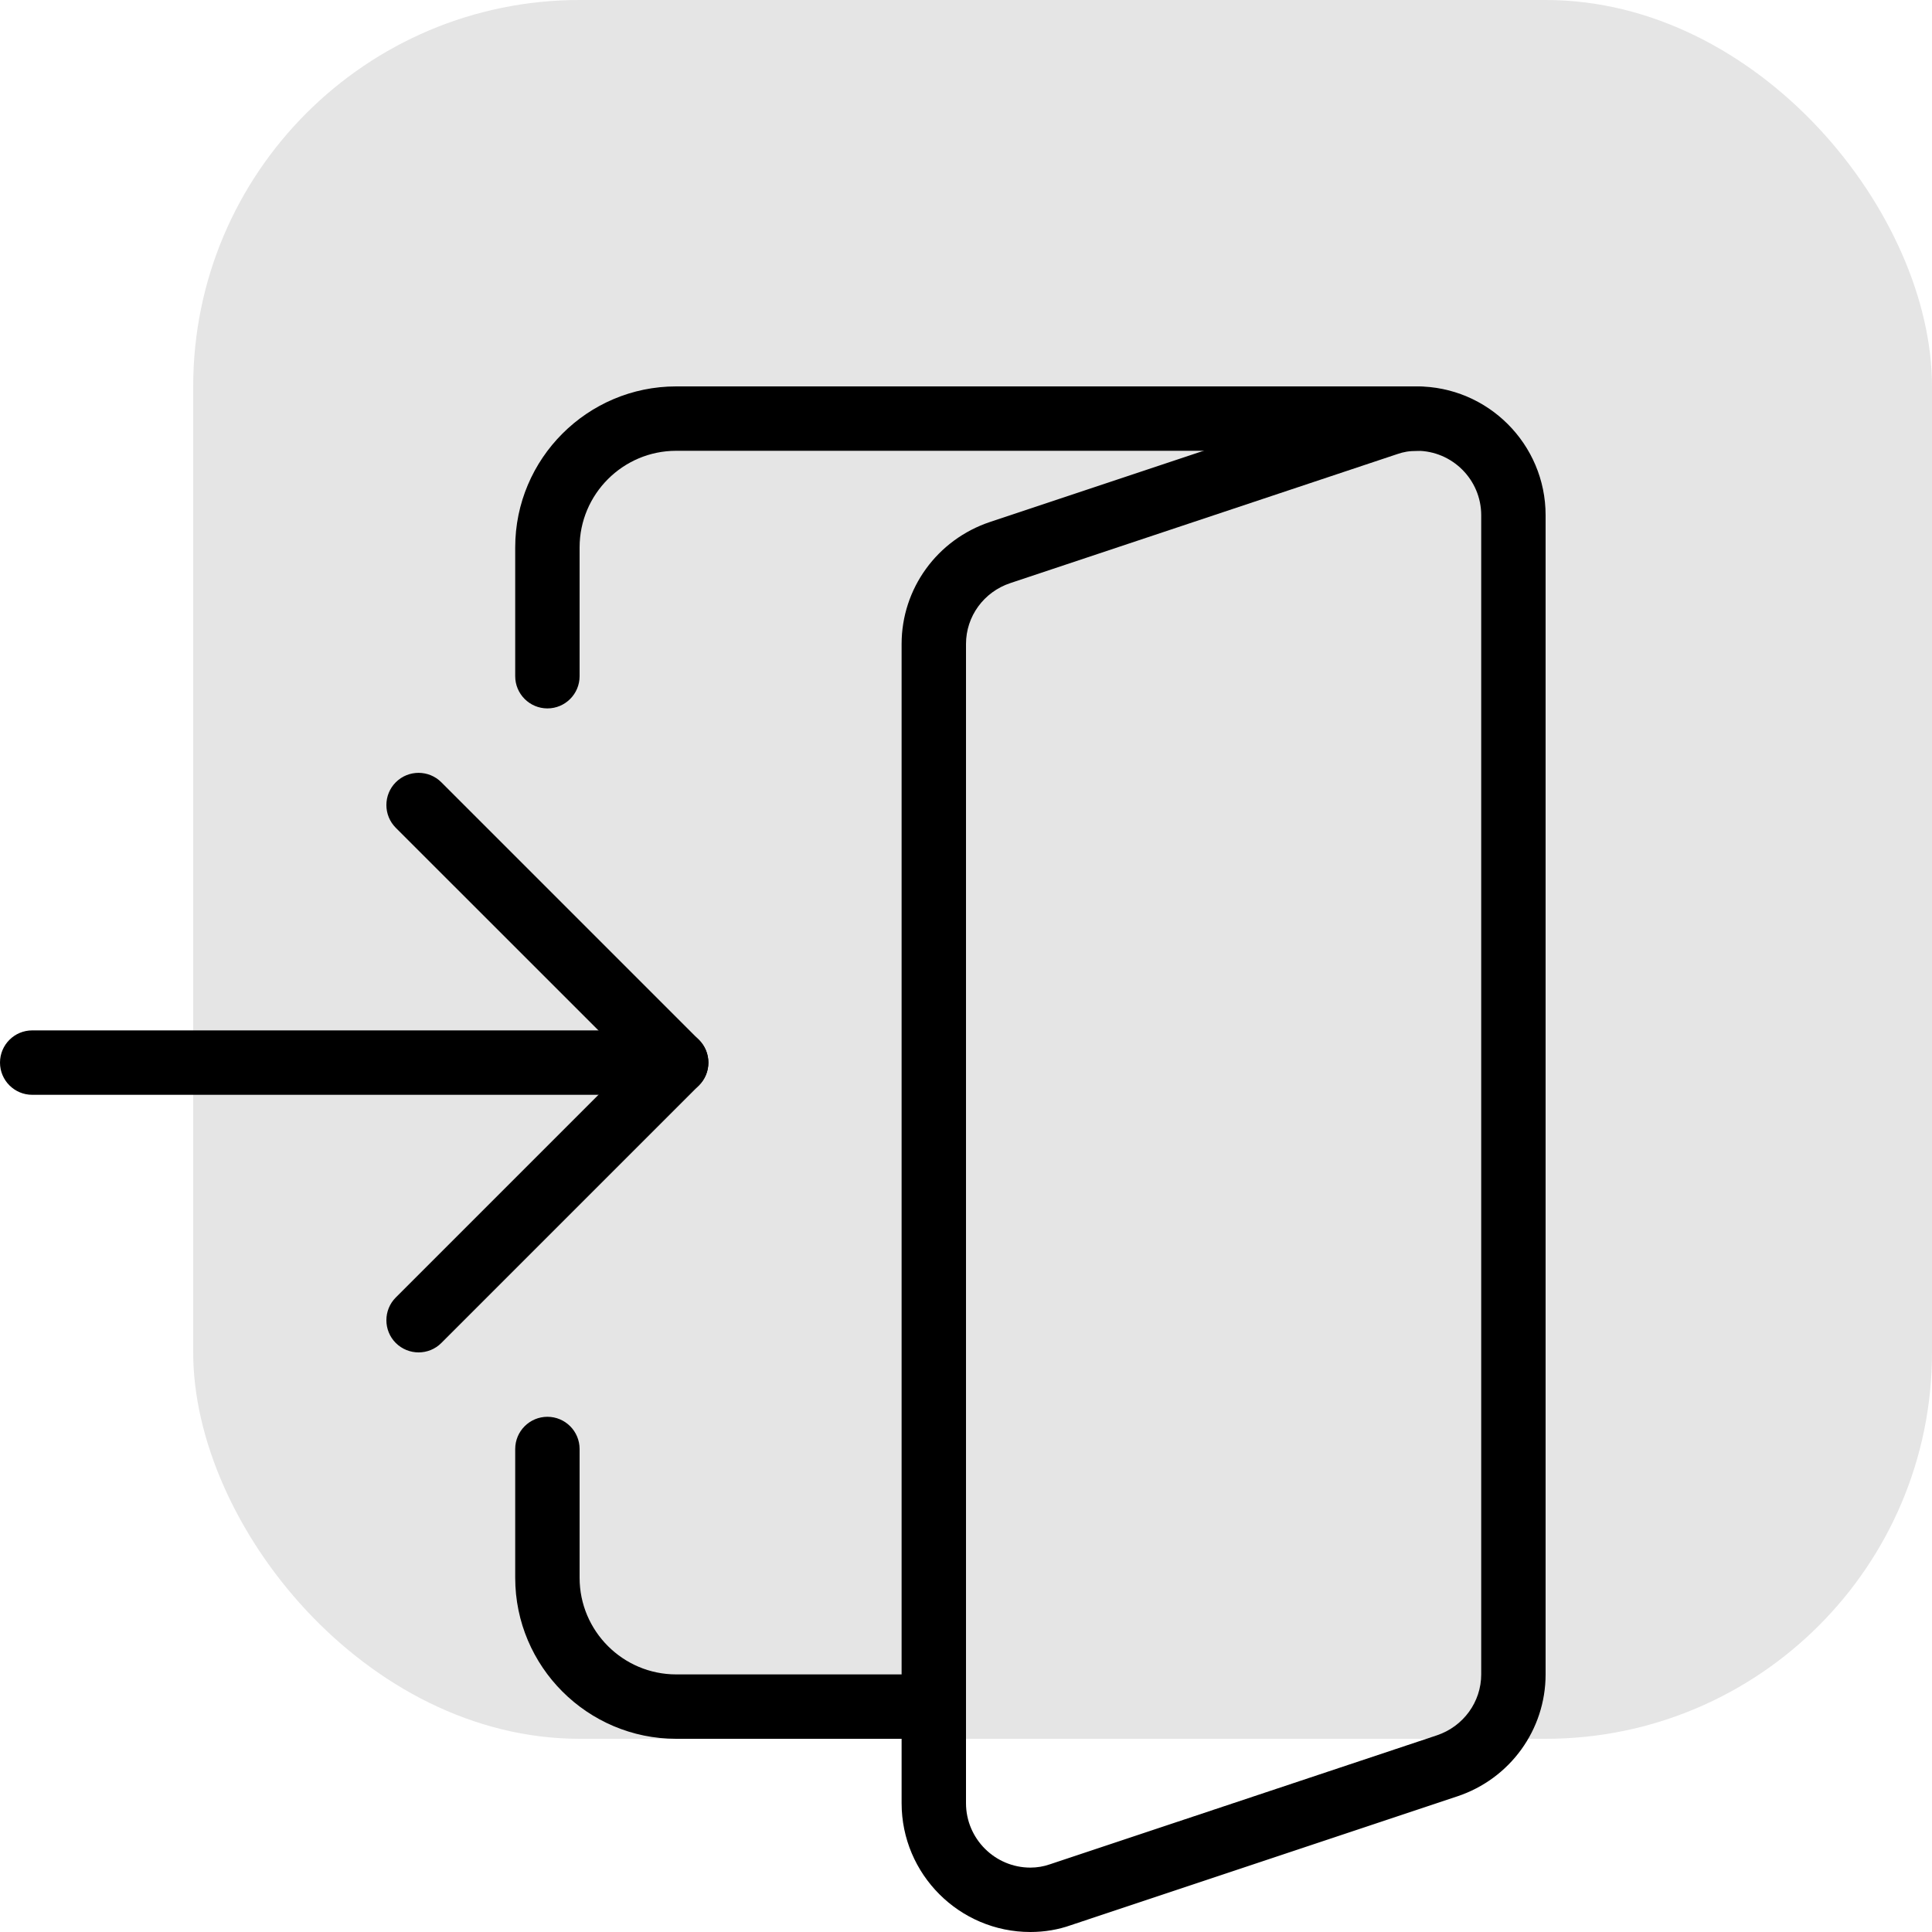
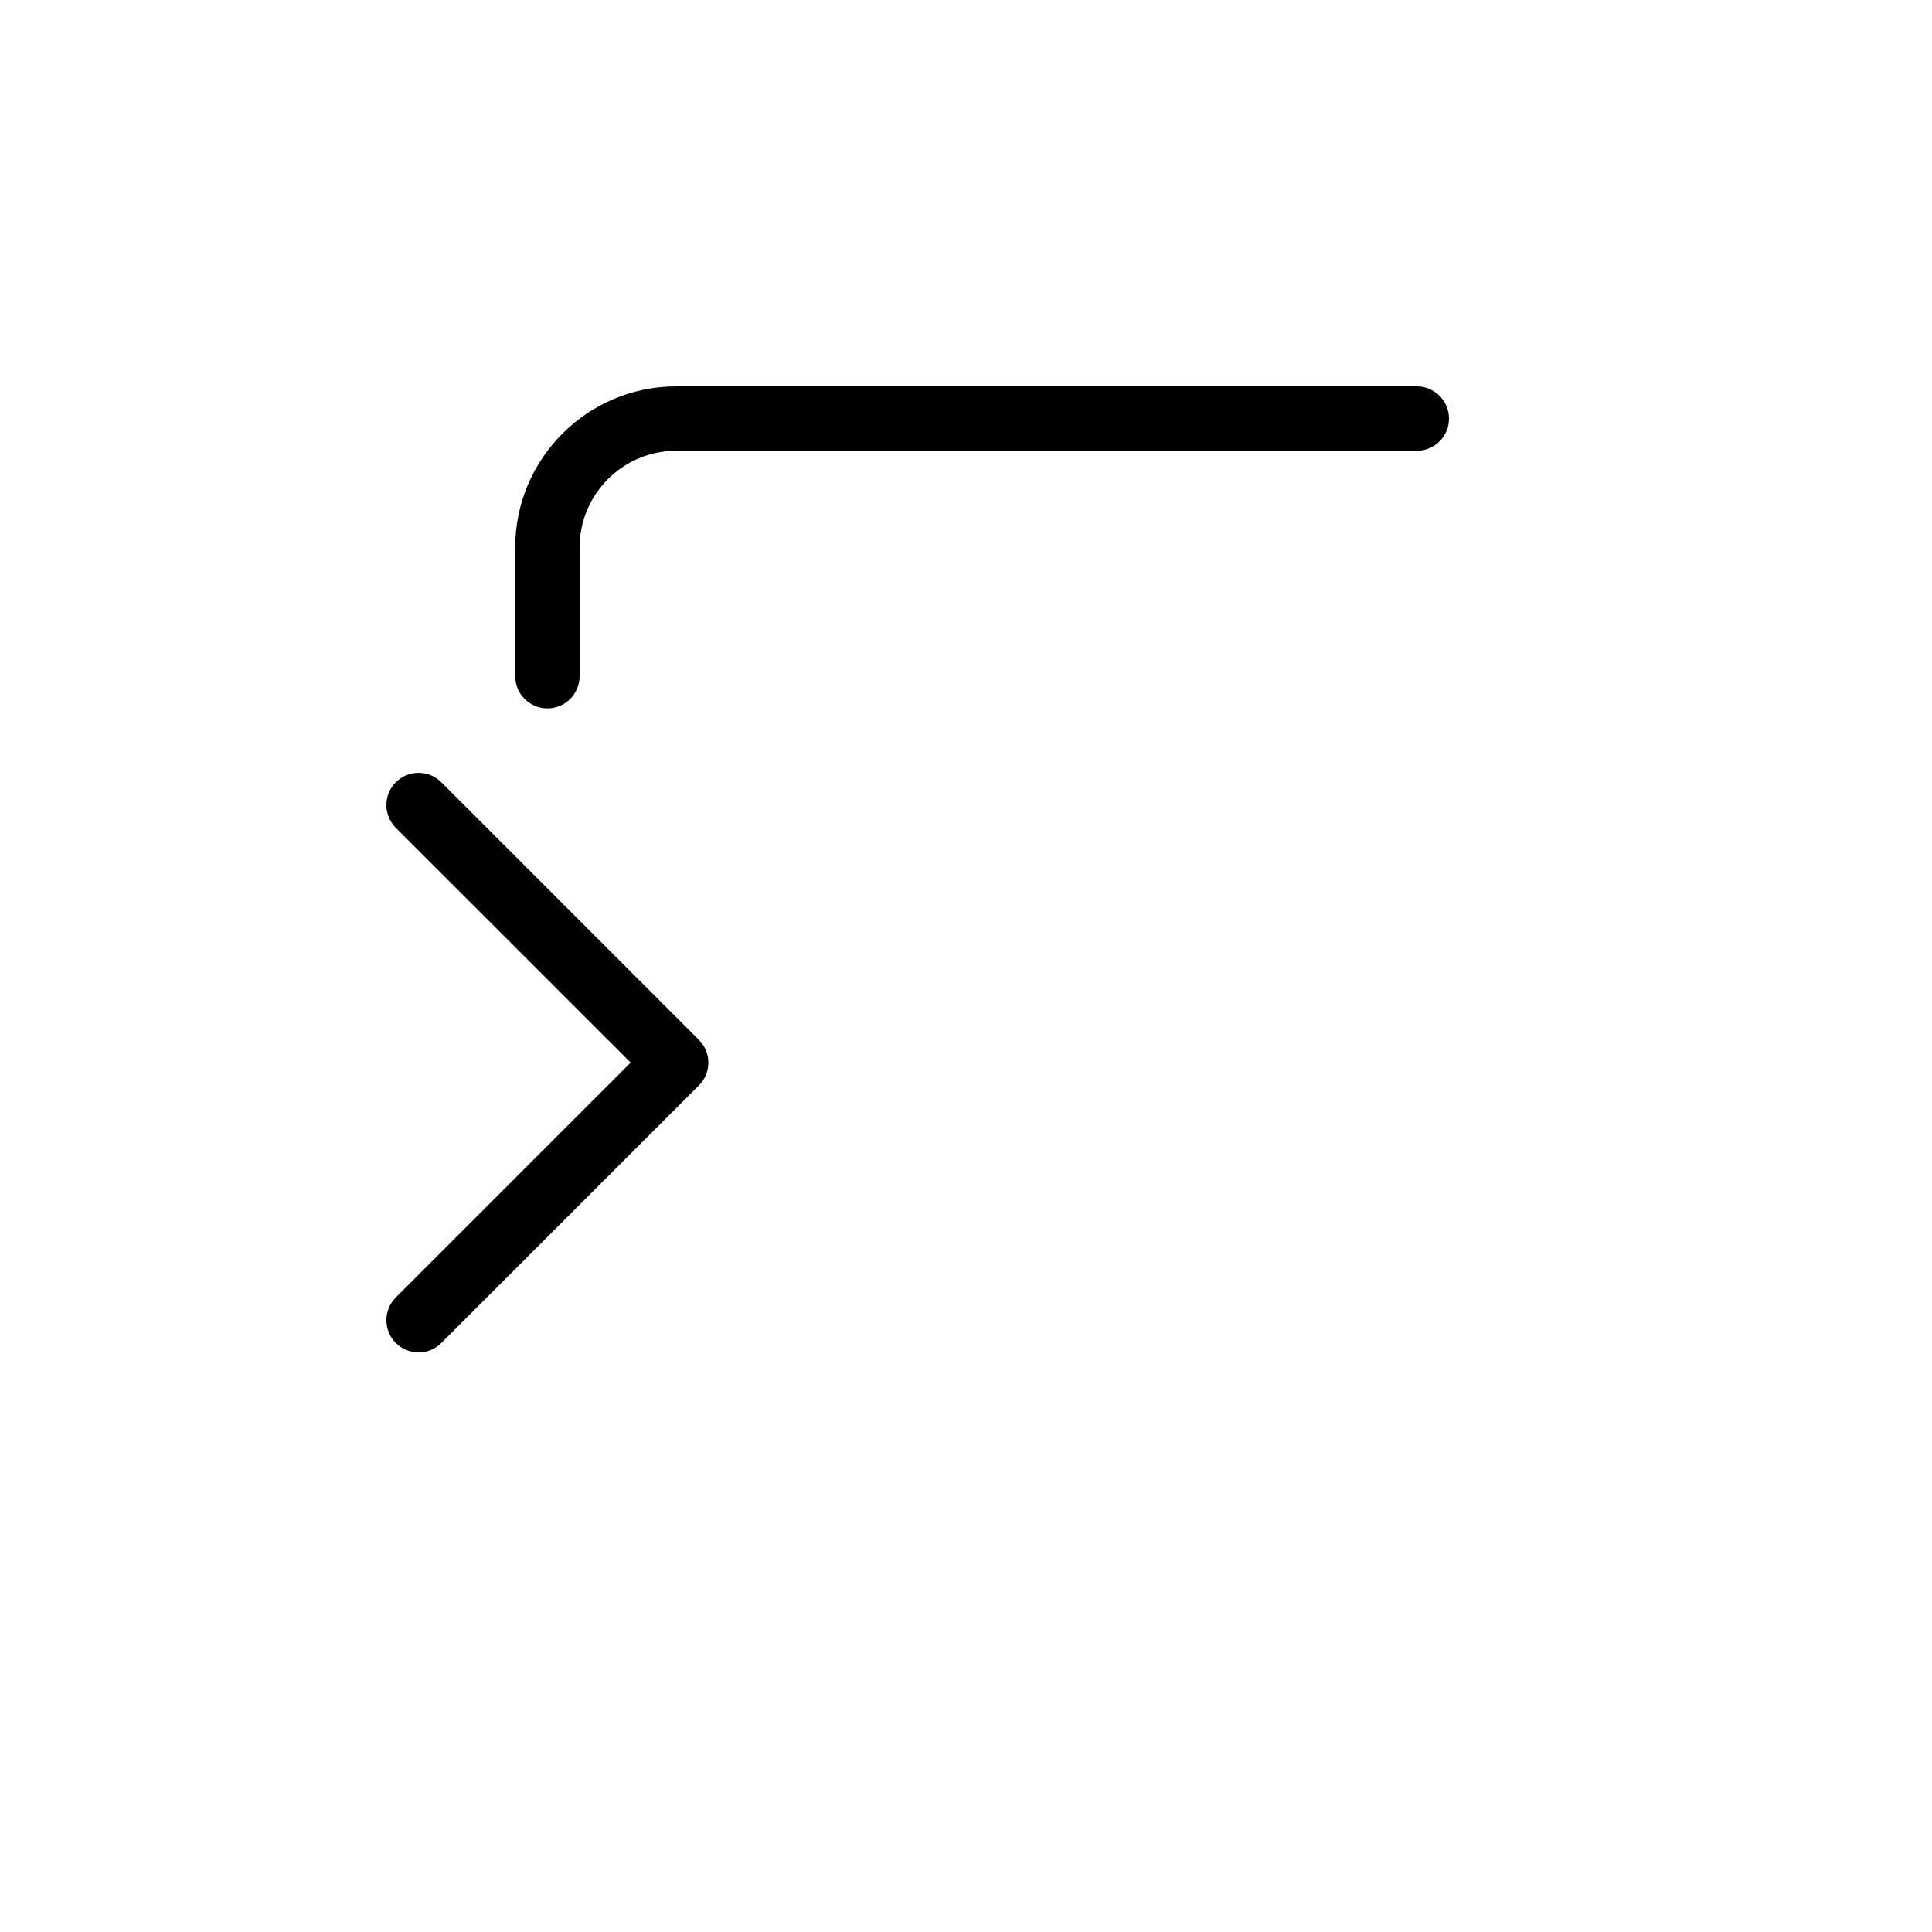
<svg xmlns="http://www.w3.org/2000/svg" width="100" height="100" viewBox="0 0 100 100" fill="none">
-   <rect x="10" width="90" height="90" rx="20" fill="#E5E5E5" />
-   <path d="M48.334 90H35C30.407 90 26.667 86.26 26.667 81.667V75C26.667 74.08 27.414 73.333 28.334 73.333C29.254 73.333 30 74.08 30 75V81.667C30 84.423 32.244 86.667 35 86.667H48.334C49.254 86.667 50 87.413 50 88.333C50 89.253 49.254 90 48.334 90Z" fill="black" />
-   <path d="M35 56.667H1.667C0.747 56.667 0 55.92 0 55C0 54.08 0.747 53.333 1.667 53.333H35C35.92 53.333 36.667 54.08 36.667 55C36.667 55.92 35.92 56.667 35 56.667Z" fill="black" />
-   <path d="M53.334 100C49.657 100 46.667 97.01 46.667 93.333V33.333C46.667 30.467 48.507 27.93 51.244 27.017L71.244 20.35C71.877 20.123 72.594 20 73.334 20C77.01 20 80 22.99 80 26.667V86.667C80 89.53 78.164 92.07 75.427 92.98L55.427 99.647C54.784 99.877 54.067 100 53.334 100V100ZM73.334 23.333C72.987 23.333 72.64 23.393 72.334 23.5L52.297 30.18C50.92 30.637 50 31.903 50 33.333V93.333C50 95.17 51.497 96.667 53.334 96.667C53.68 96.667 54.027 96.607 54.34 96.497L74.374 89.82C75.744 89.36 76.667 88.093 76.667 86.667V26.667C76.667 24.83 75.17 23.333 73.334 23.333V23.333Z" fill="black" />
  <path d="M28.334 36.667C27.414 36.667 26.667 35.92 26.667 35V28.333C26.667 23.74 30.407 20 35 20H73.334C74.254 20 75 20.747 75 21.667C75 22.587 74.254 23.333 73.334 23.333H35C32.244 23.333 30 25.577 30 28.333V35C30 35.92 29.254 36.667 28.334 36.667Z" fill="black" />
  <path d="M21.666 70C21.24 70 20.813 69.837 20.486 69.513C19.837 68.863 19.837 67.807 20.486 67.157L32.643 55L20.486 42.847C19.837 42.197 19.837 41.14 20.486 40.49C21.137 39.84 22.193 39.84 22.843 40.49L36.176 53.823C36.827 54.473 36.827 55.53 36.176 56.18L22.843 69.513C22.52 69.837 22.093 70 21.666 70V70Z" fill="black" />
</svg>